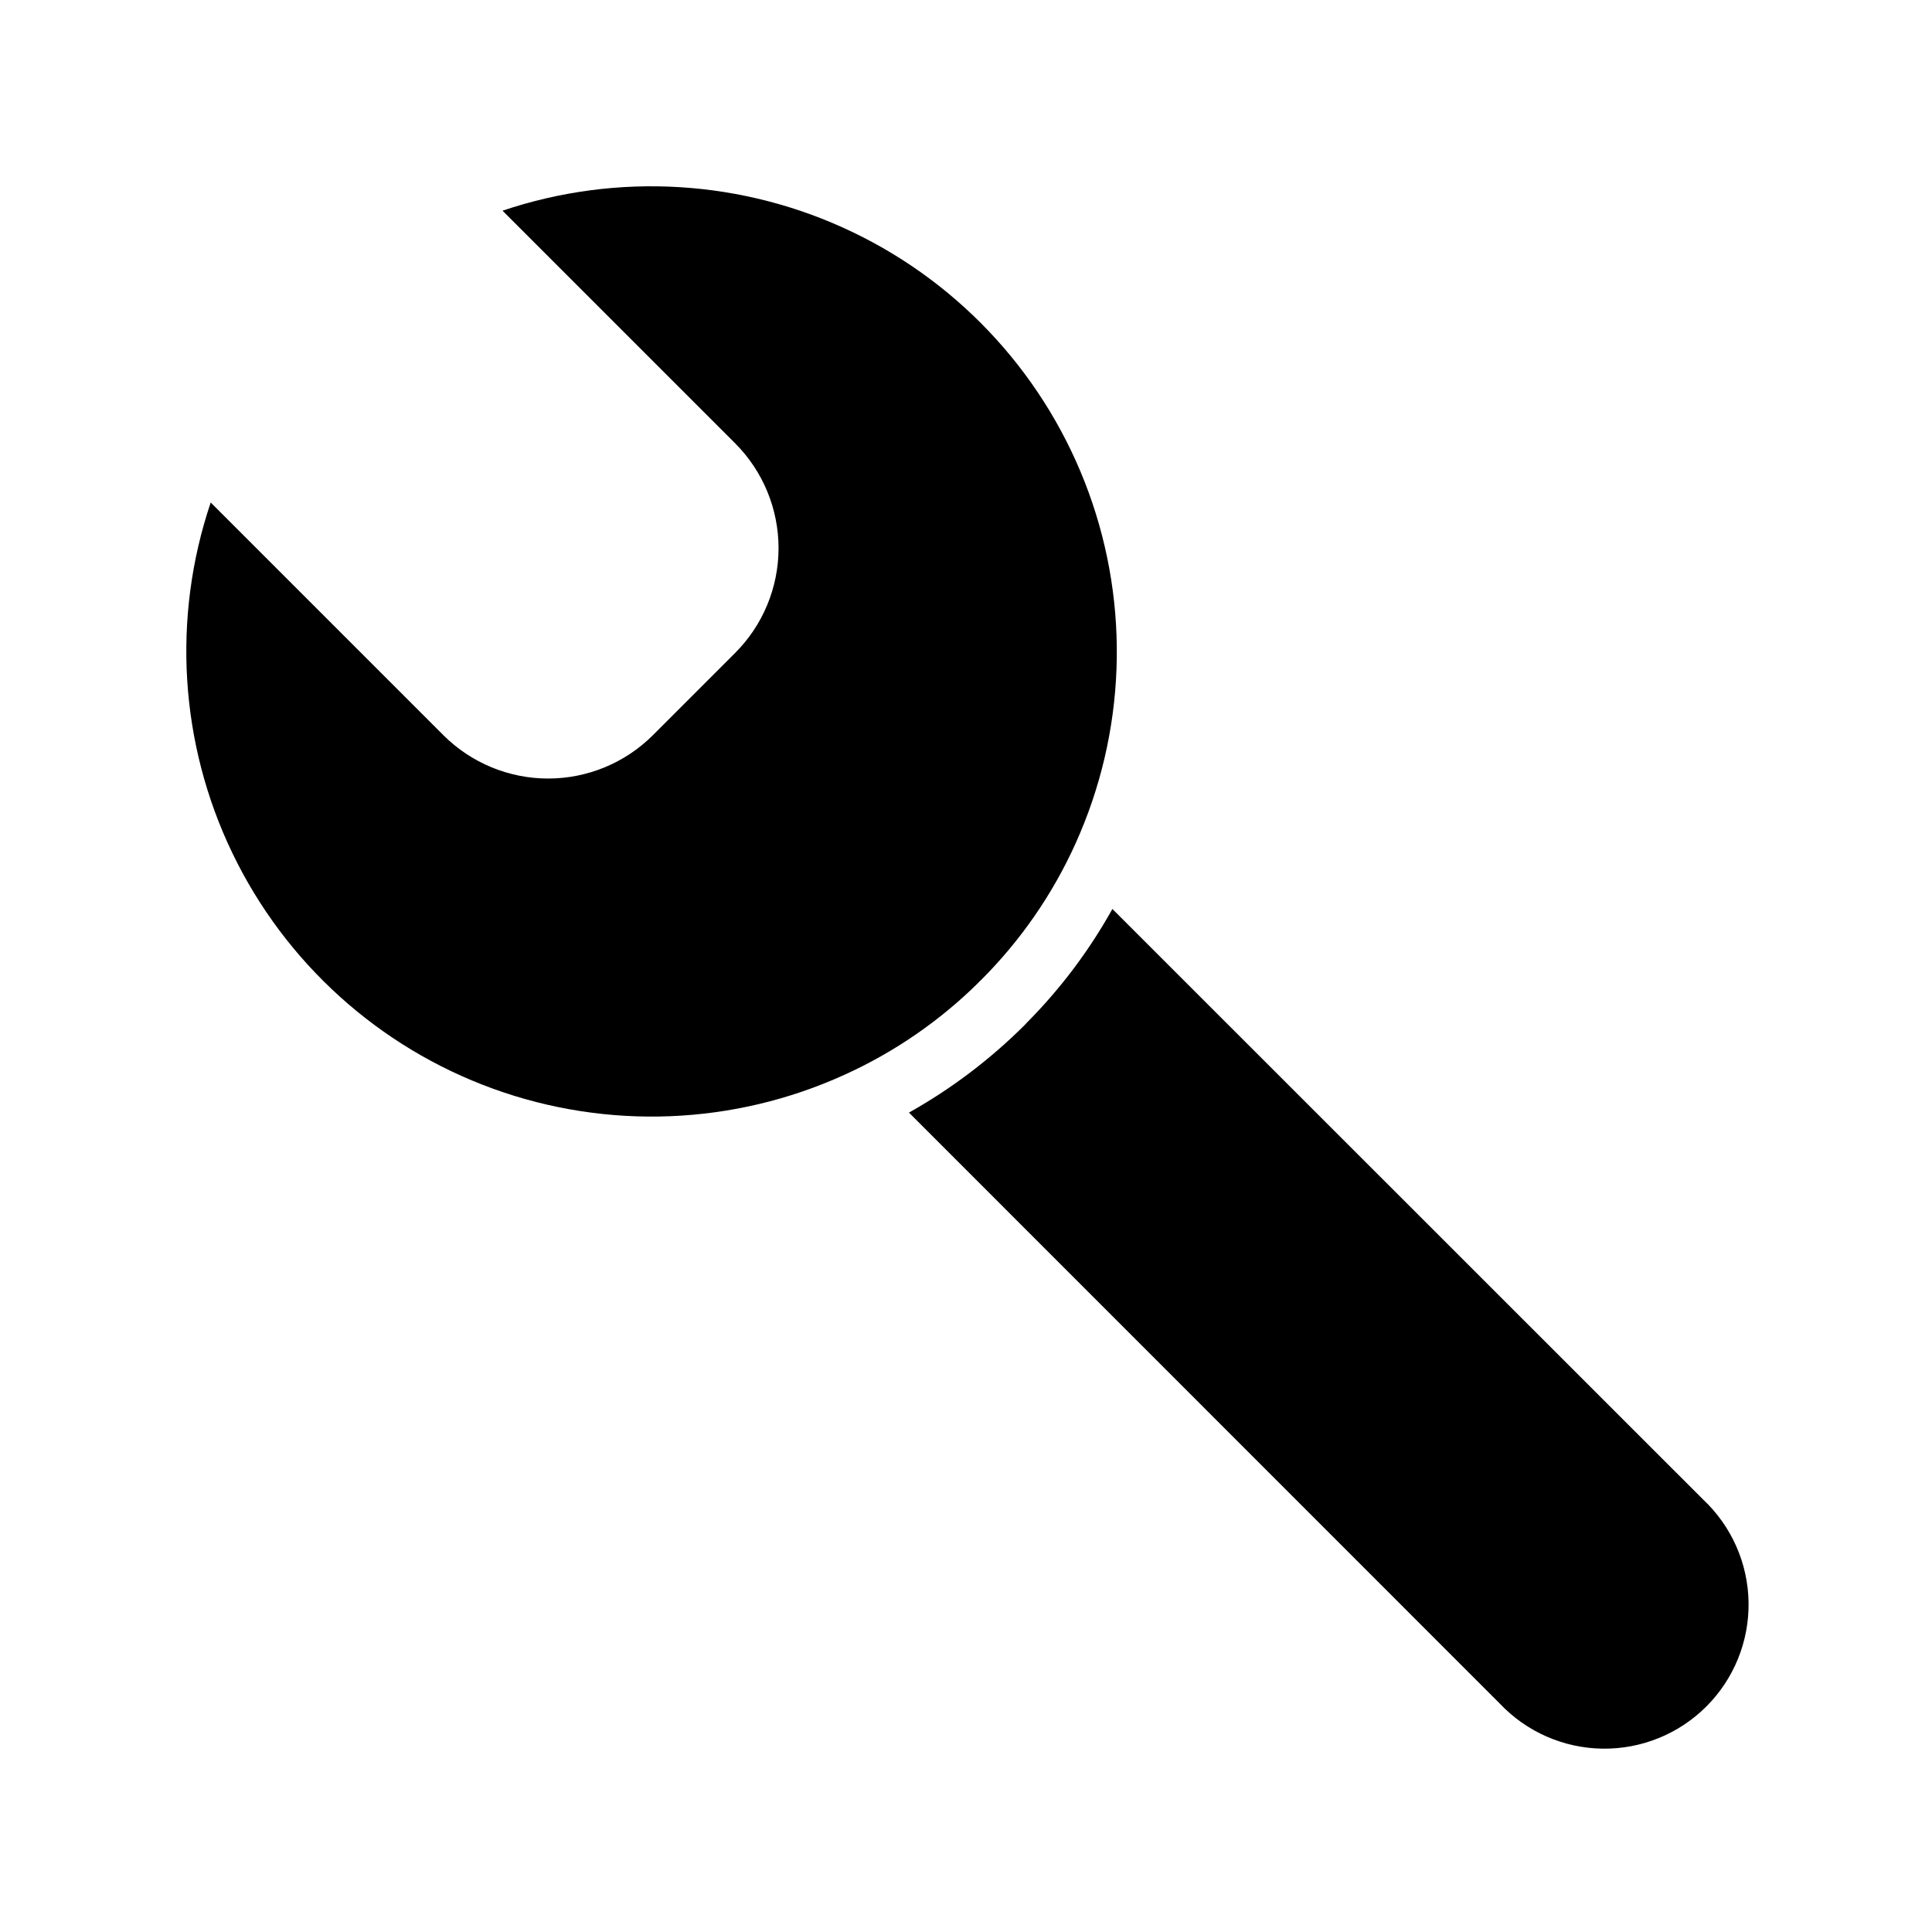
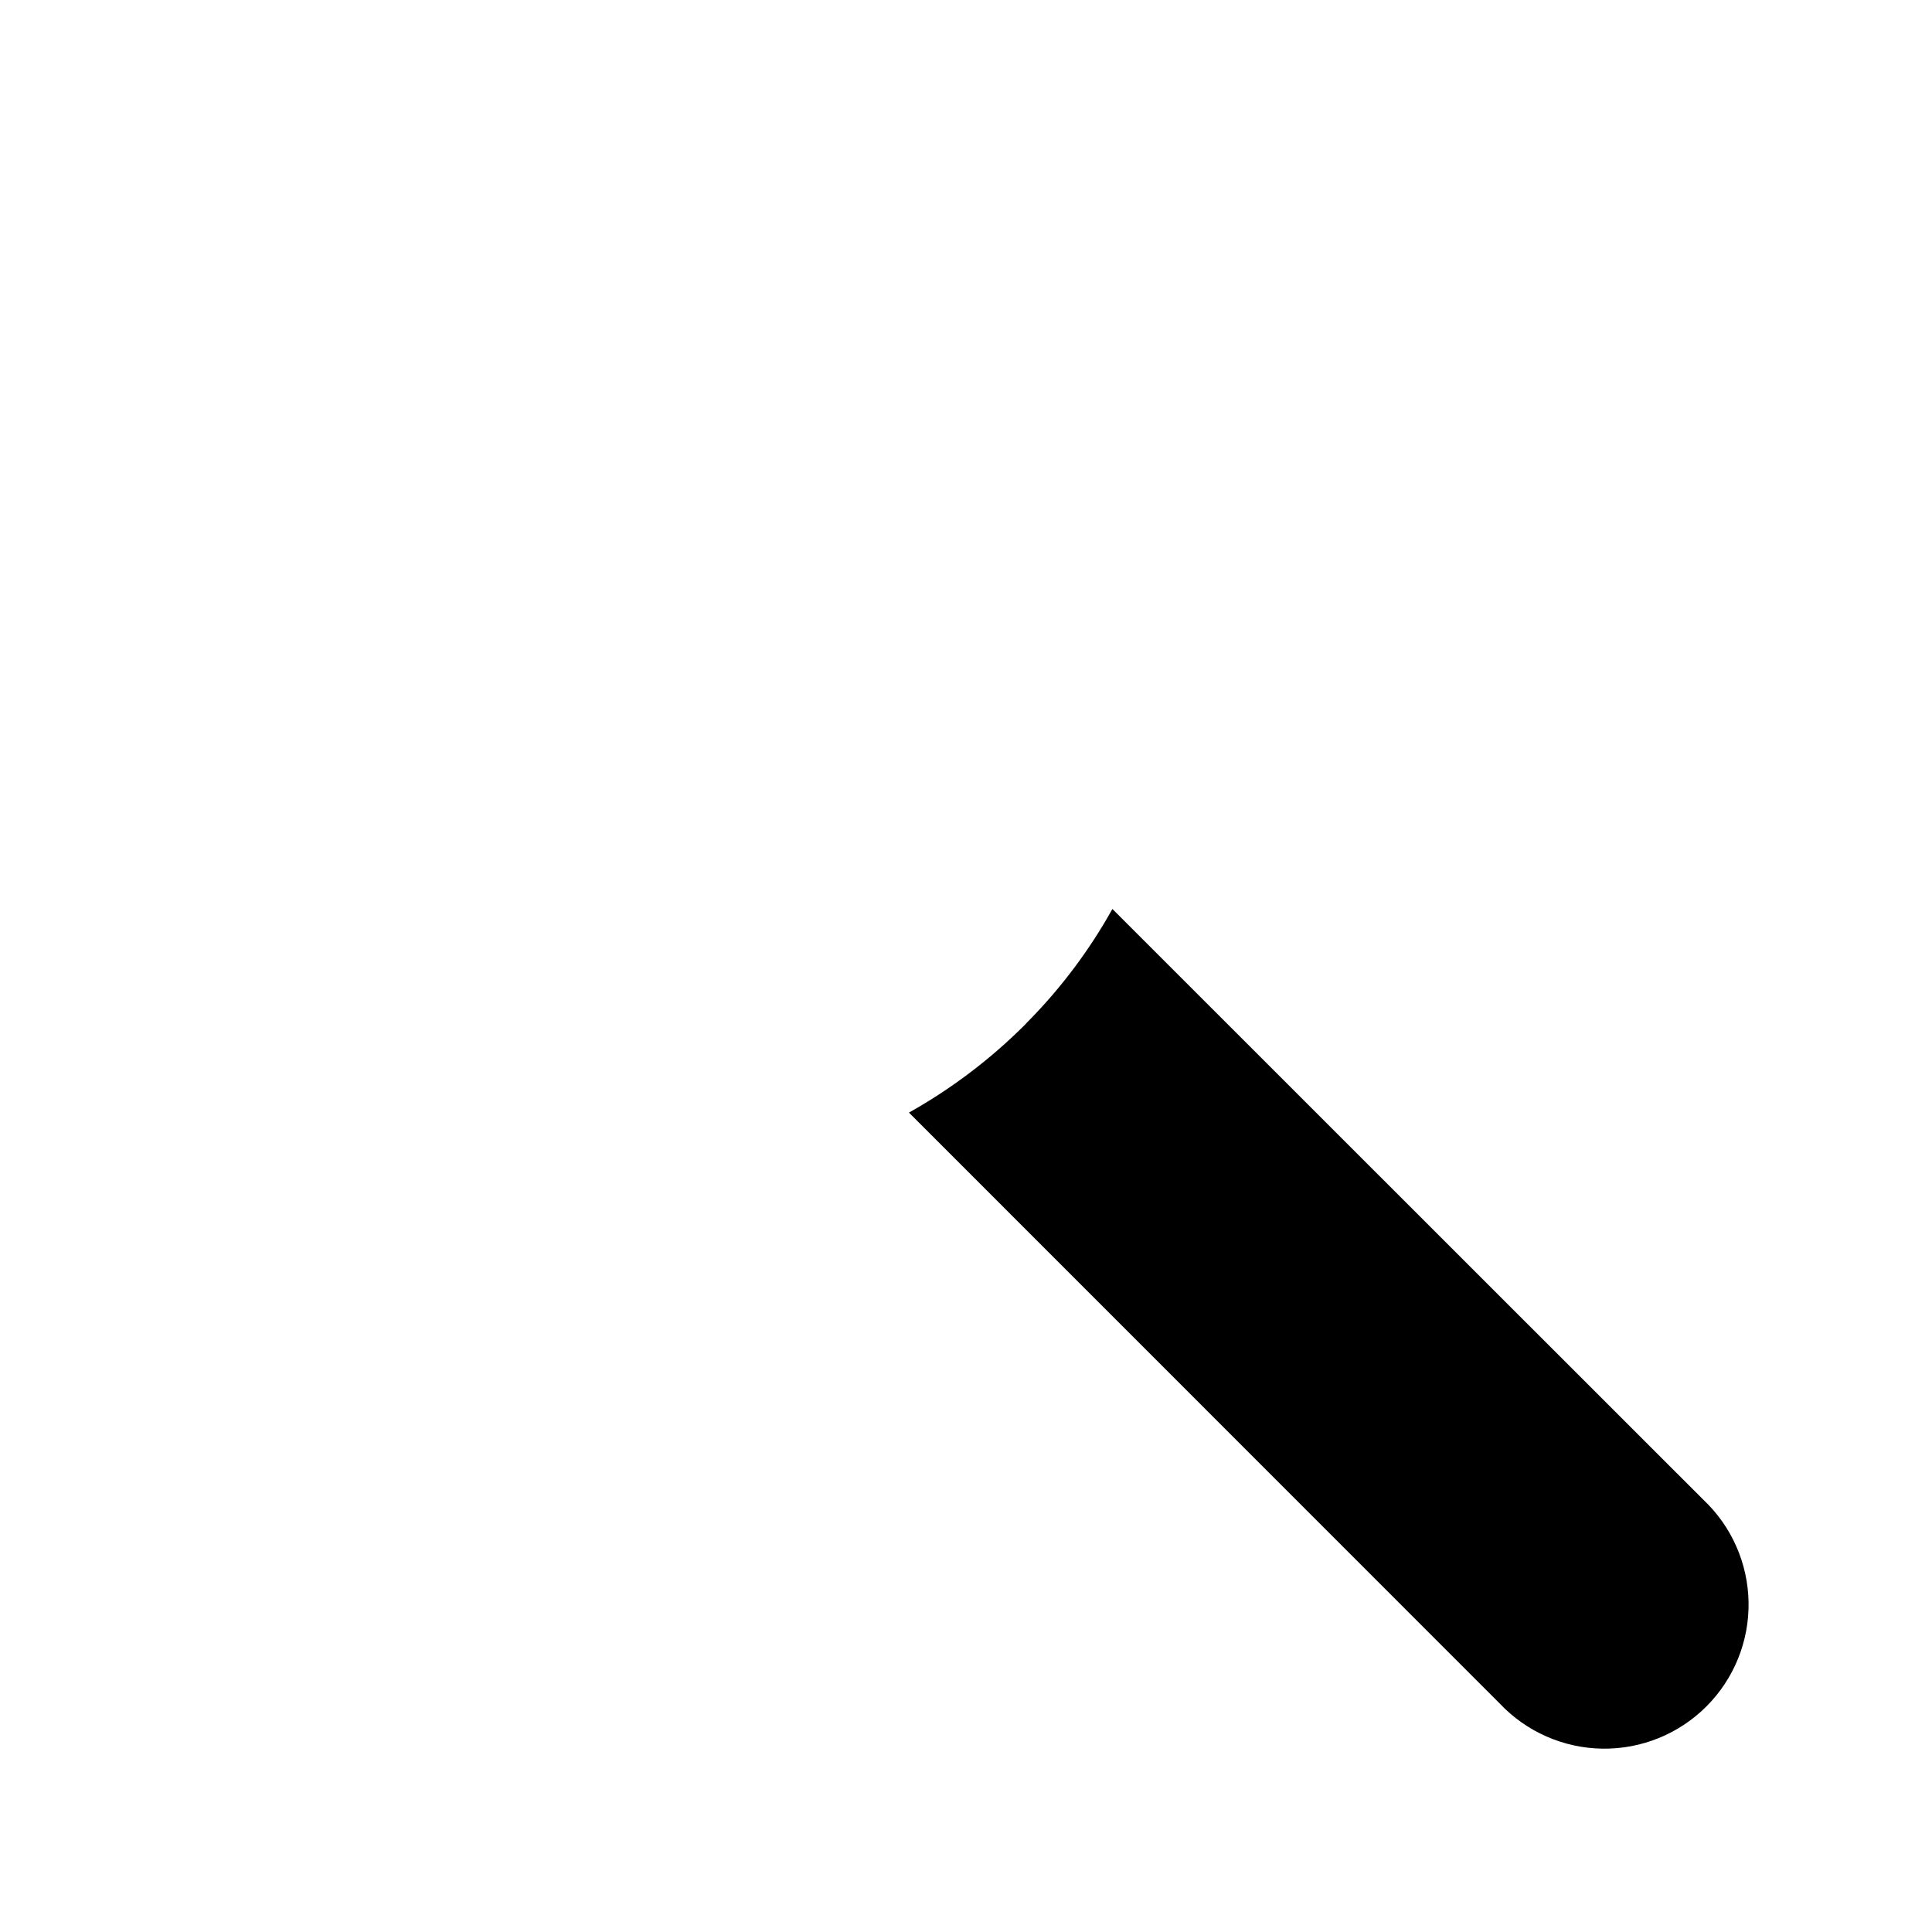
<svg xmlns="http://www.w3.org/2000/svg" fill="#000000" width="800px" height="800px" version="1.1" viewBox="144 144 512 512">
  <g>
    <path d="m595.38 541.42c7.519 7.078 11.852 16.898 12.008 27.223 0.16 10.32-3.867 20.27-11.168 27.574-7.297 7.305-17.242 11.344-27.566 11.195-10.324-0.148-20.145-4.473-27.23-11.984l-156.54-156.58c11.262-6.316 21.602-14.148 30.734-23.277l0.605-0.656 0.352-0.352c8.707-8.848 16.18-18.828 22.219-29.676z" />
-     <path d="m338.89 261.55-61.719-61.715c30.512-10.285 63.836-8.238 92.859 5.711 29.02 13.945 51.441 38.688 62.473 68.938s9.801 63.613-3.434 92.969c-6.113 13.555-14.648 25.883-25.188 36.375-0.195 0.141-0.363 0.312-0.504 0.504-10.336 10.234-22.414 18.543-35.672 24.535-29.34 13.328-62.734 14.637-93.031 3.656-30.301-10.984-55.094-33.391-69.082-62.426-13.984-29.035-16.051-62.391-5.754-92.93l61.715 61.719c7.363 7.32 17.328 11.434 27.711 11.434 10.383 0 20.348-4.113 27.707-11.434l21.816-21.816c7.367-7.352 11.516-17.328 11.535-27.738 0.016-10.41-4.094-20.398-11.434-27.781z" />
  </g>
</svg>